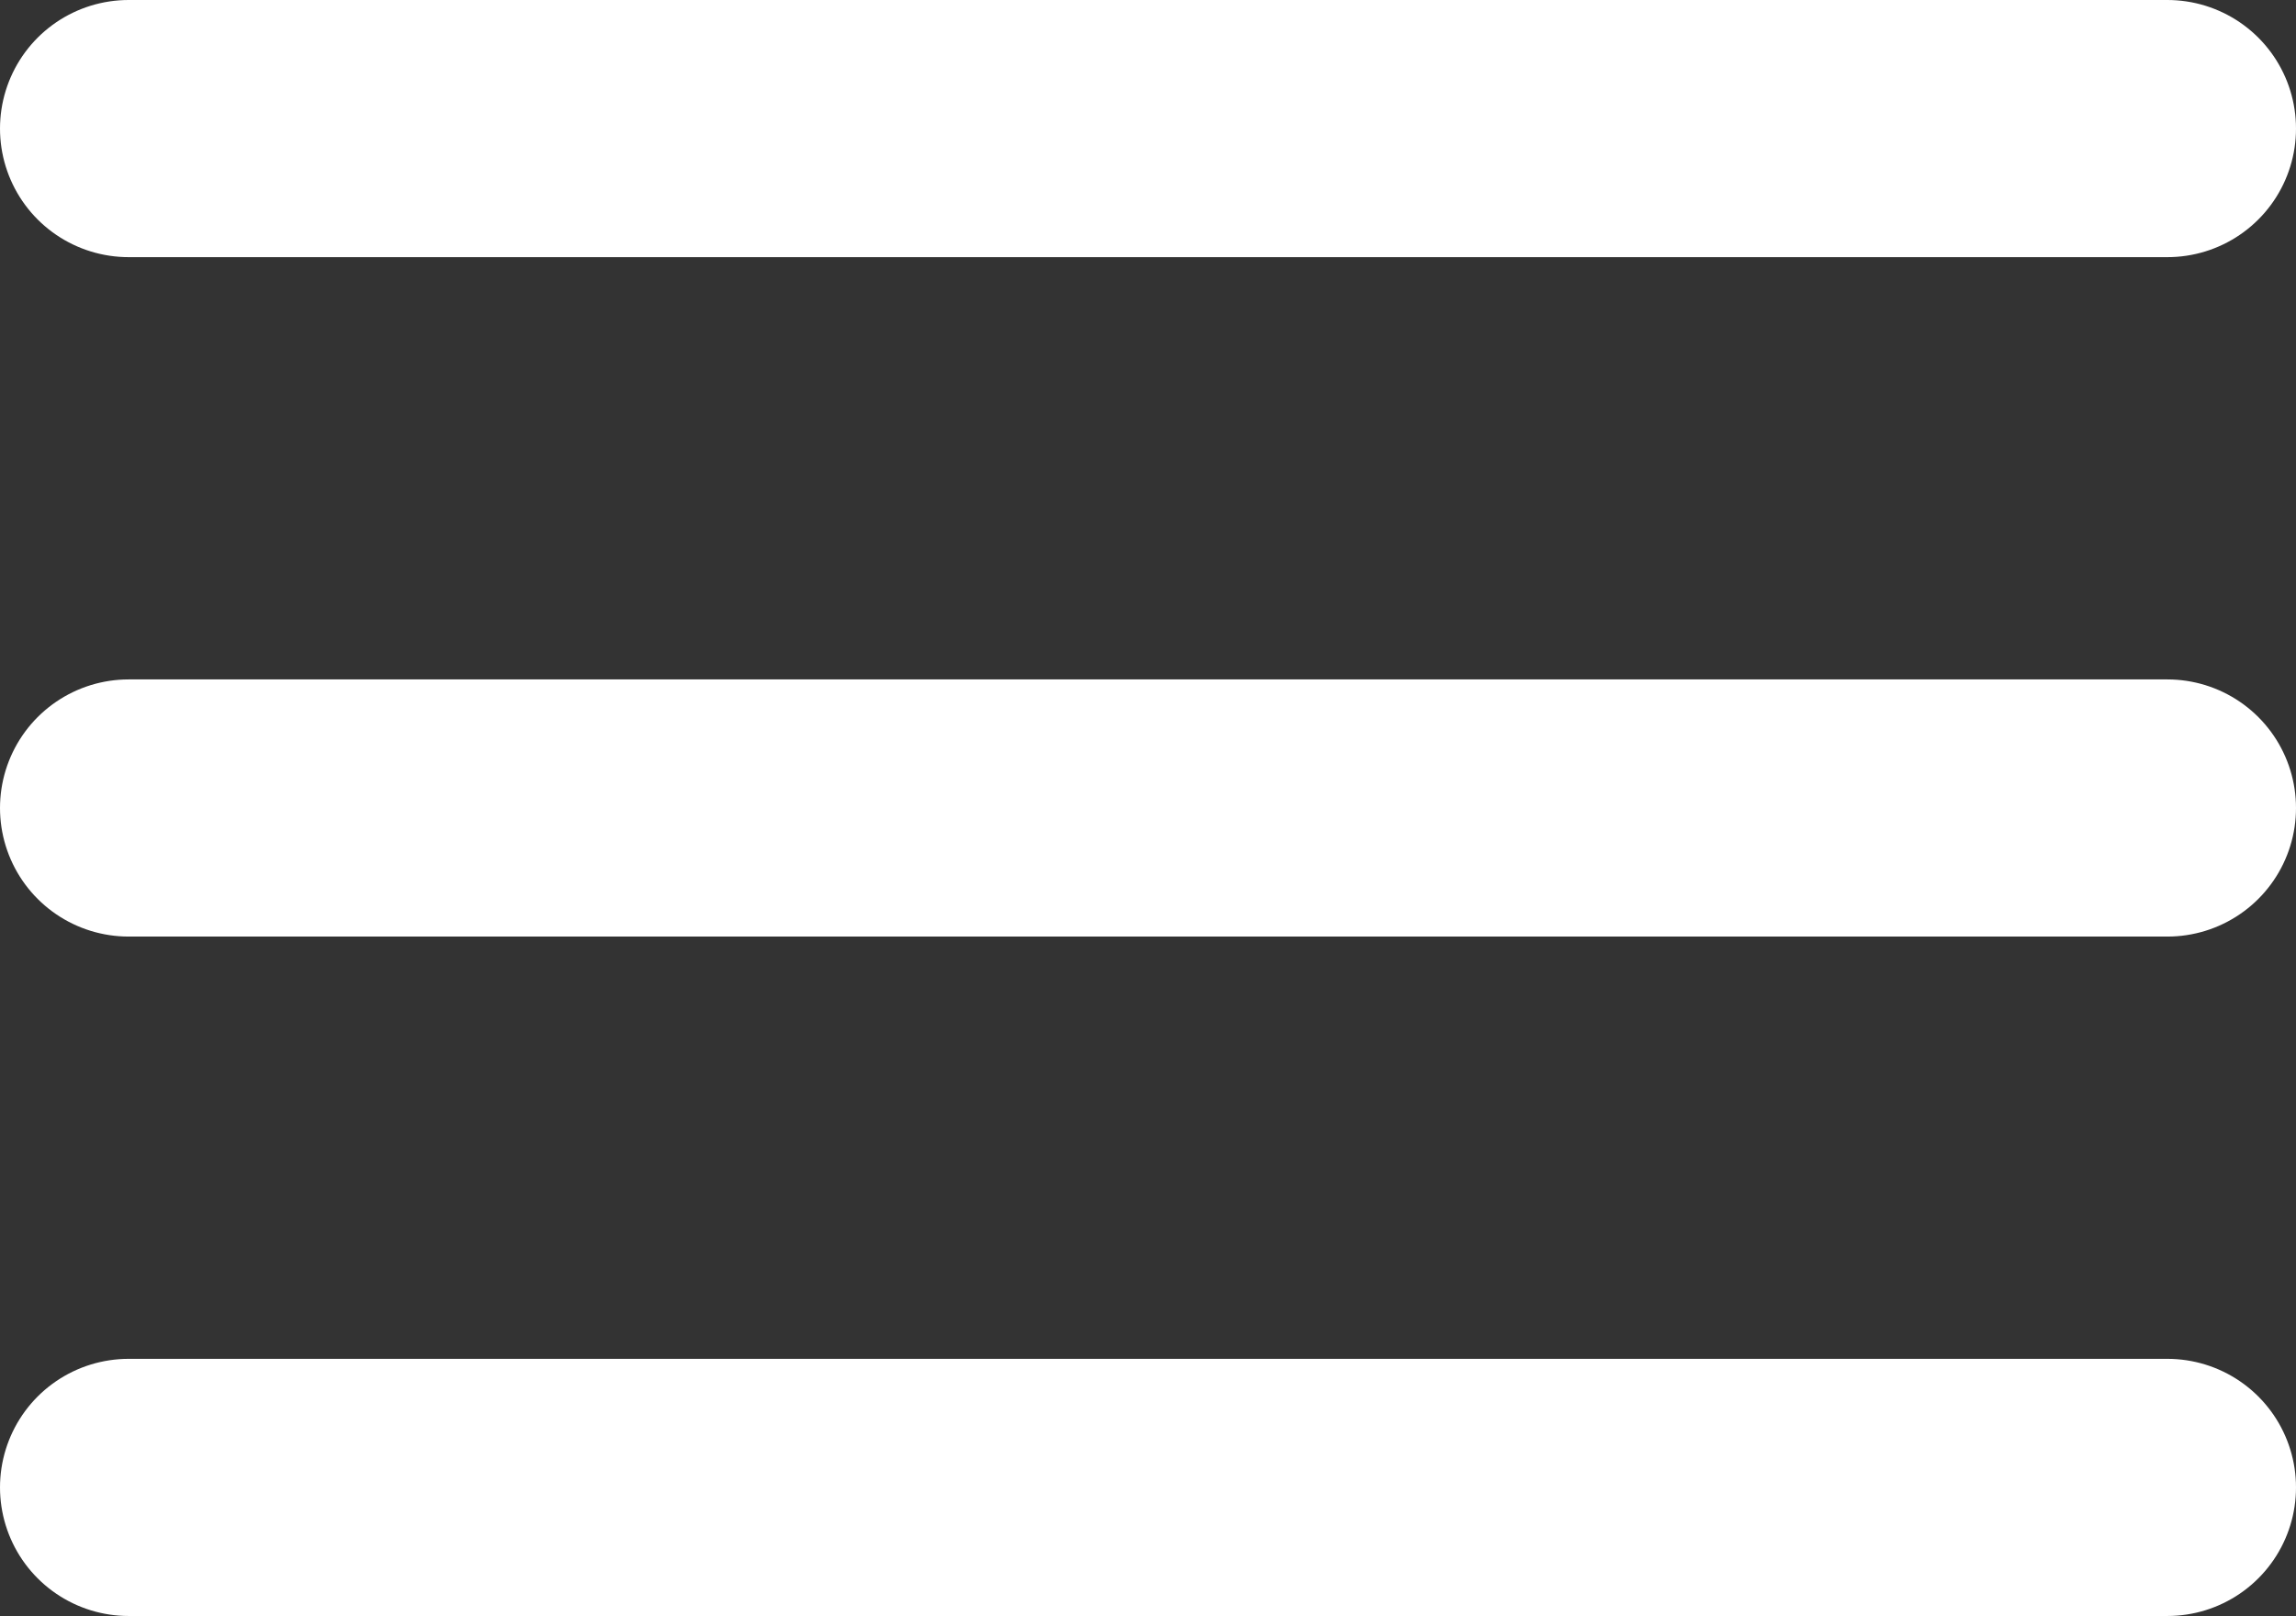
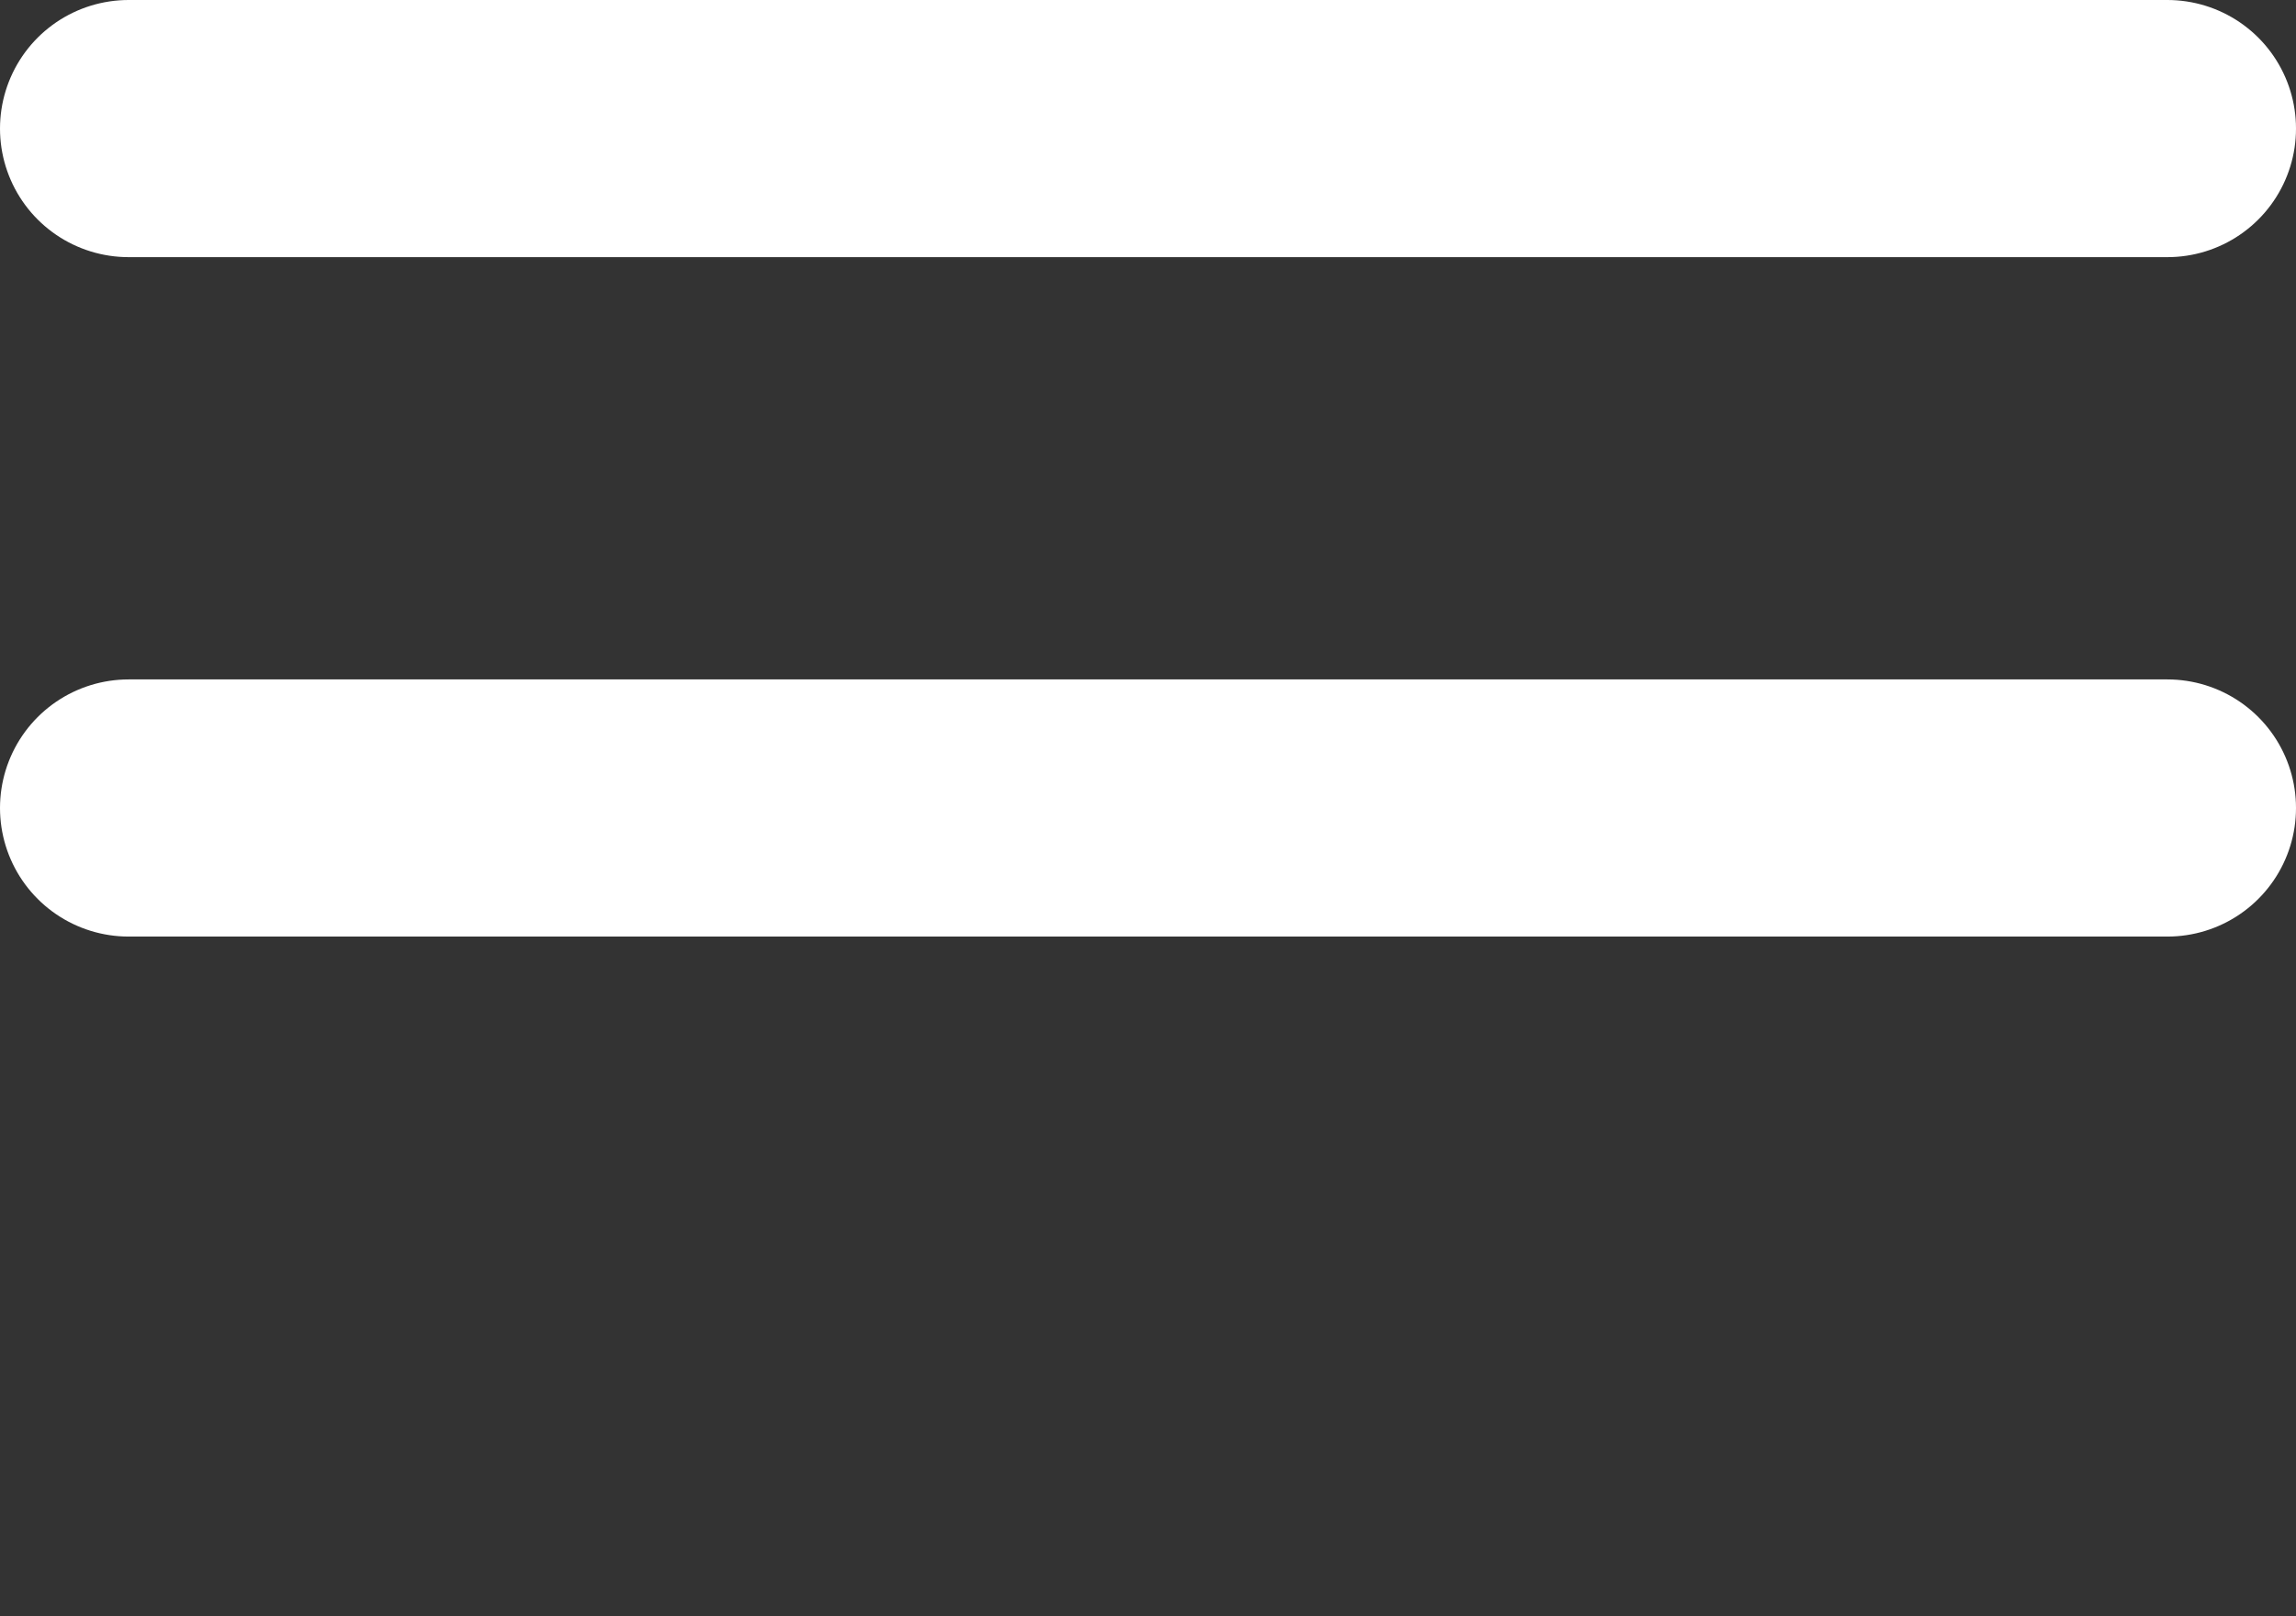
<svg xmlns="http://www.w3.org/2000/svg" width="44.634" height="31.422" viewBox="0 0 44.634 31.422">
  <rect x="0" y="0" width="44.634" height="31.422" fill="#333333" stroke="none" />
-   <path id="Icon_feather-menu" data-name="Icon feather-menu" d="M4.5,22.211H44.134M4.5,9H44.134M4.5,35.422H44.134" transform="translate(-2 -6.5)" fill="none" stroke="#fff" stroke-linecap="round" stroke-linejoin="round" stroke-width="5" />
+   <path id="Icon_feather-menu" data-name="Icon feather-menu" d="M4.5,22.211H44.134M4.5,9H44.134H44.134" transform="translate(-2 -6.5)" fill="none" stroke="#fff" stroke-linecap="round" stroke-linejoin="round" stroke-width="5" />
</svg>